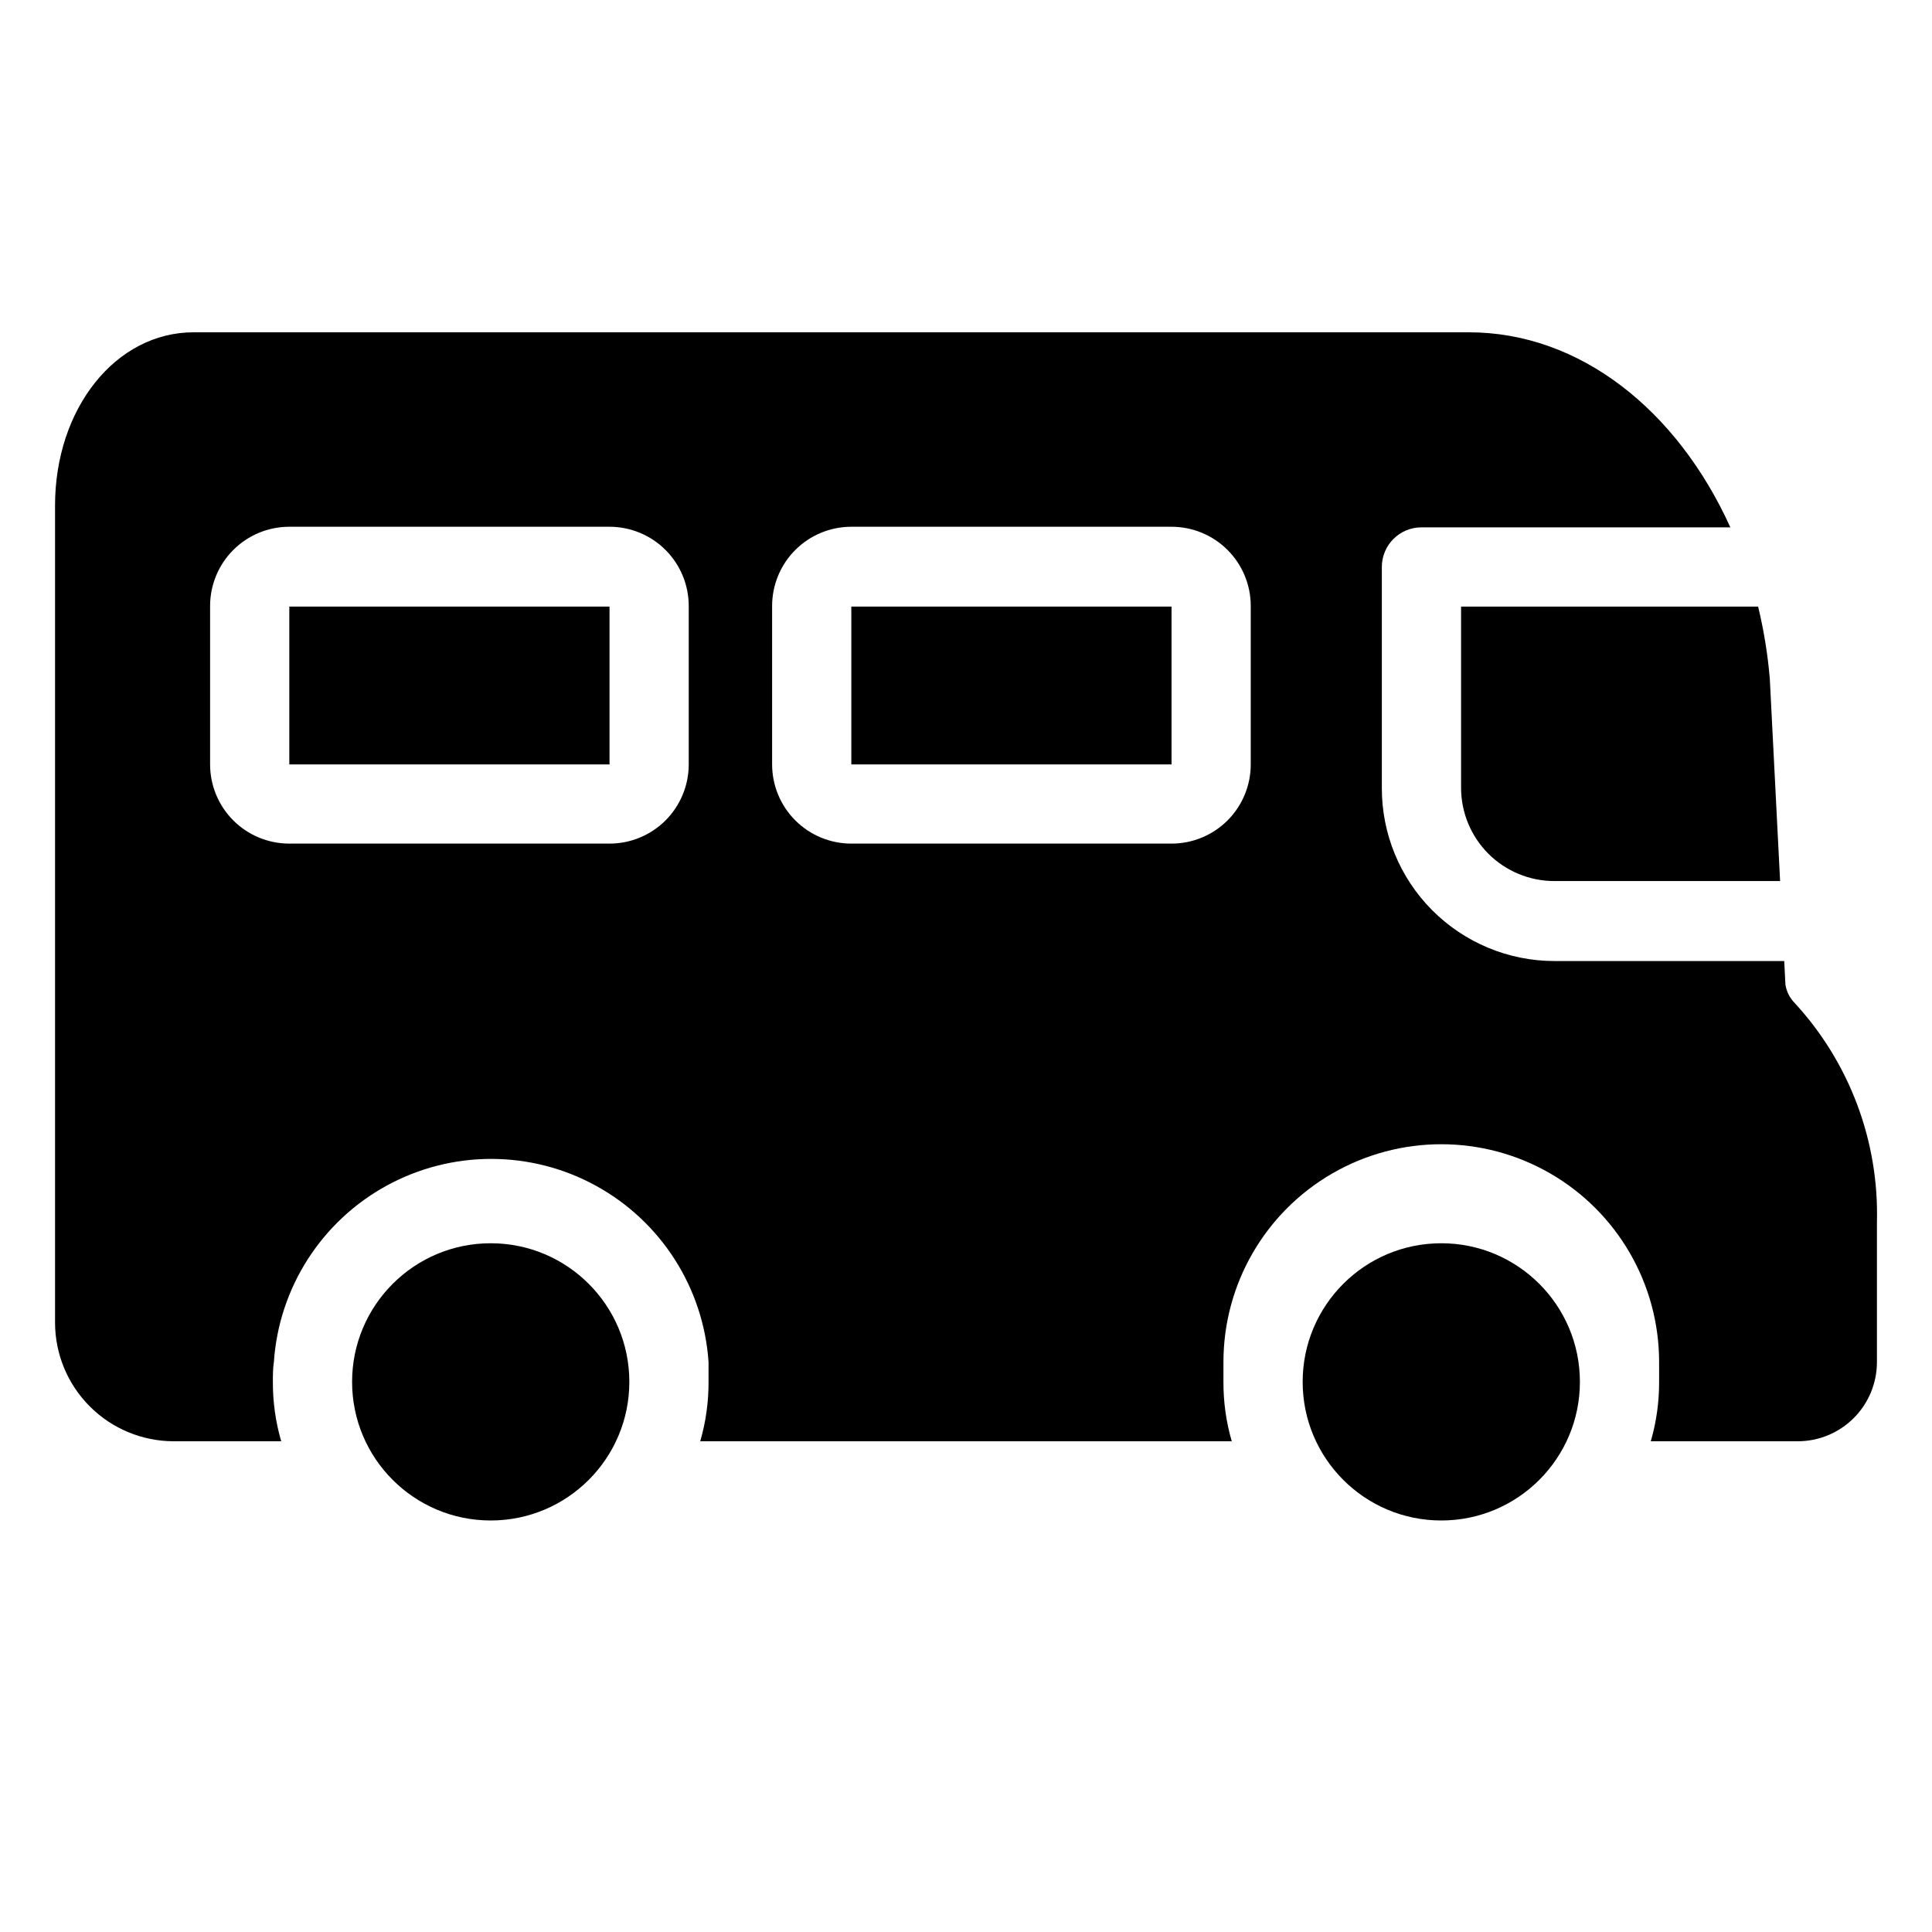
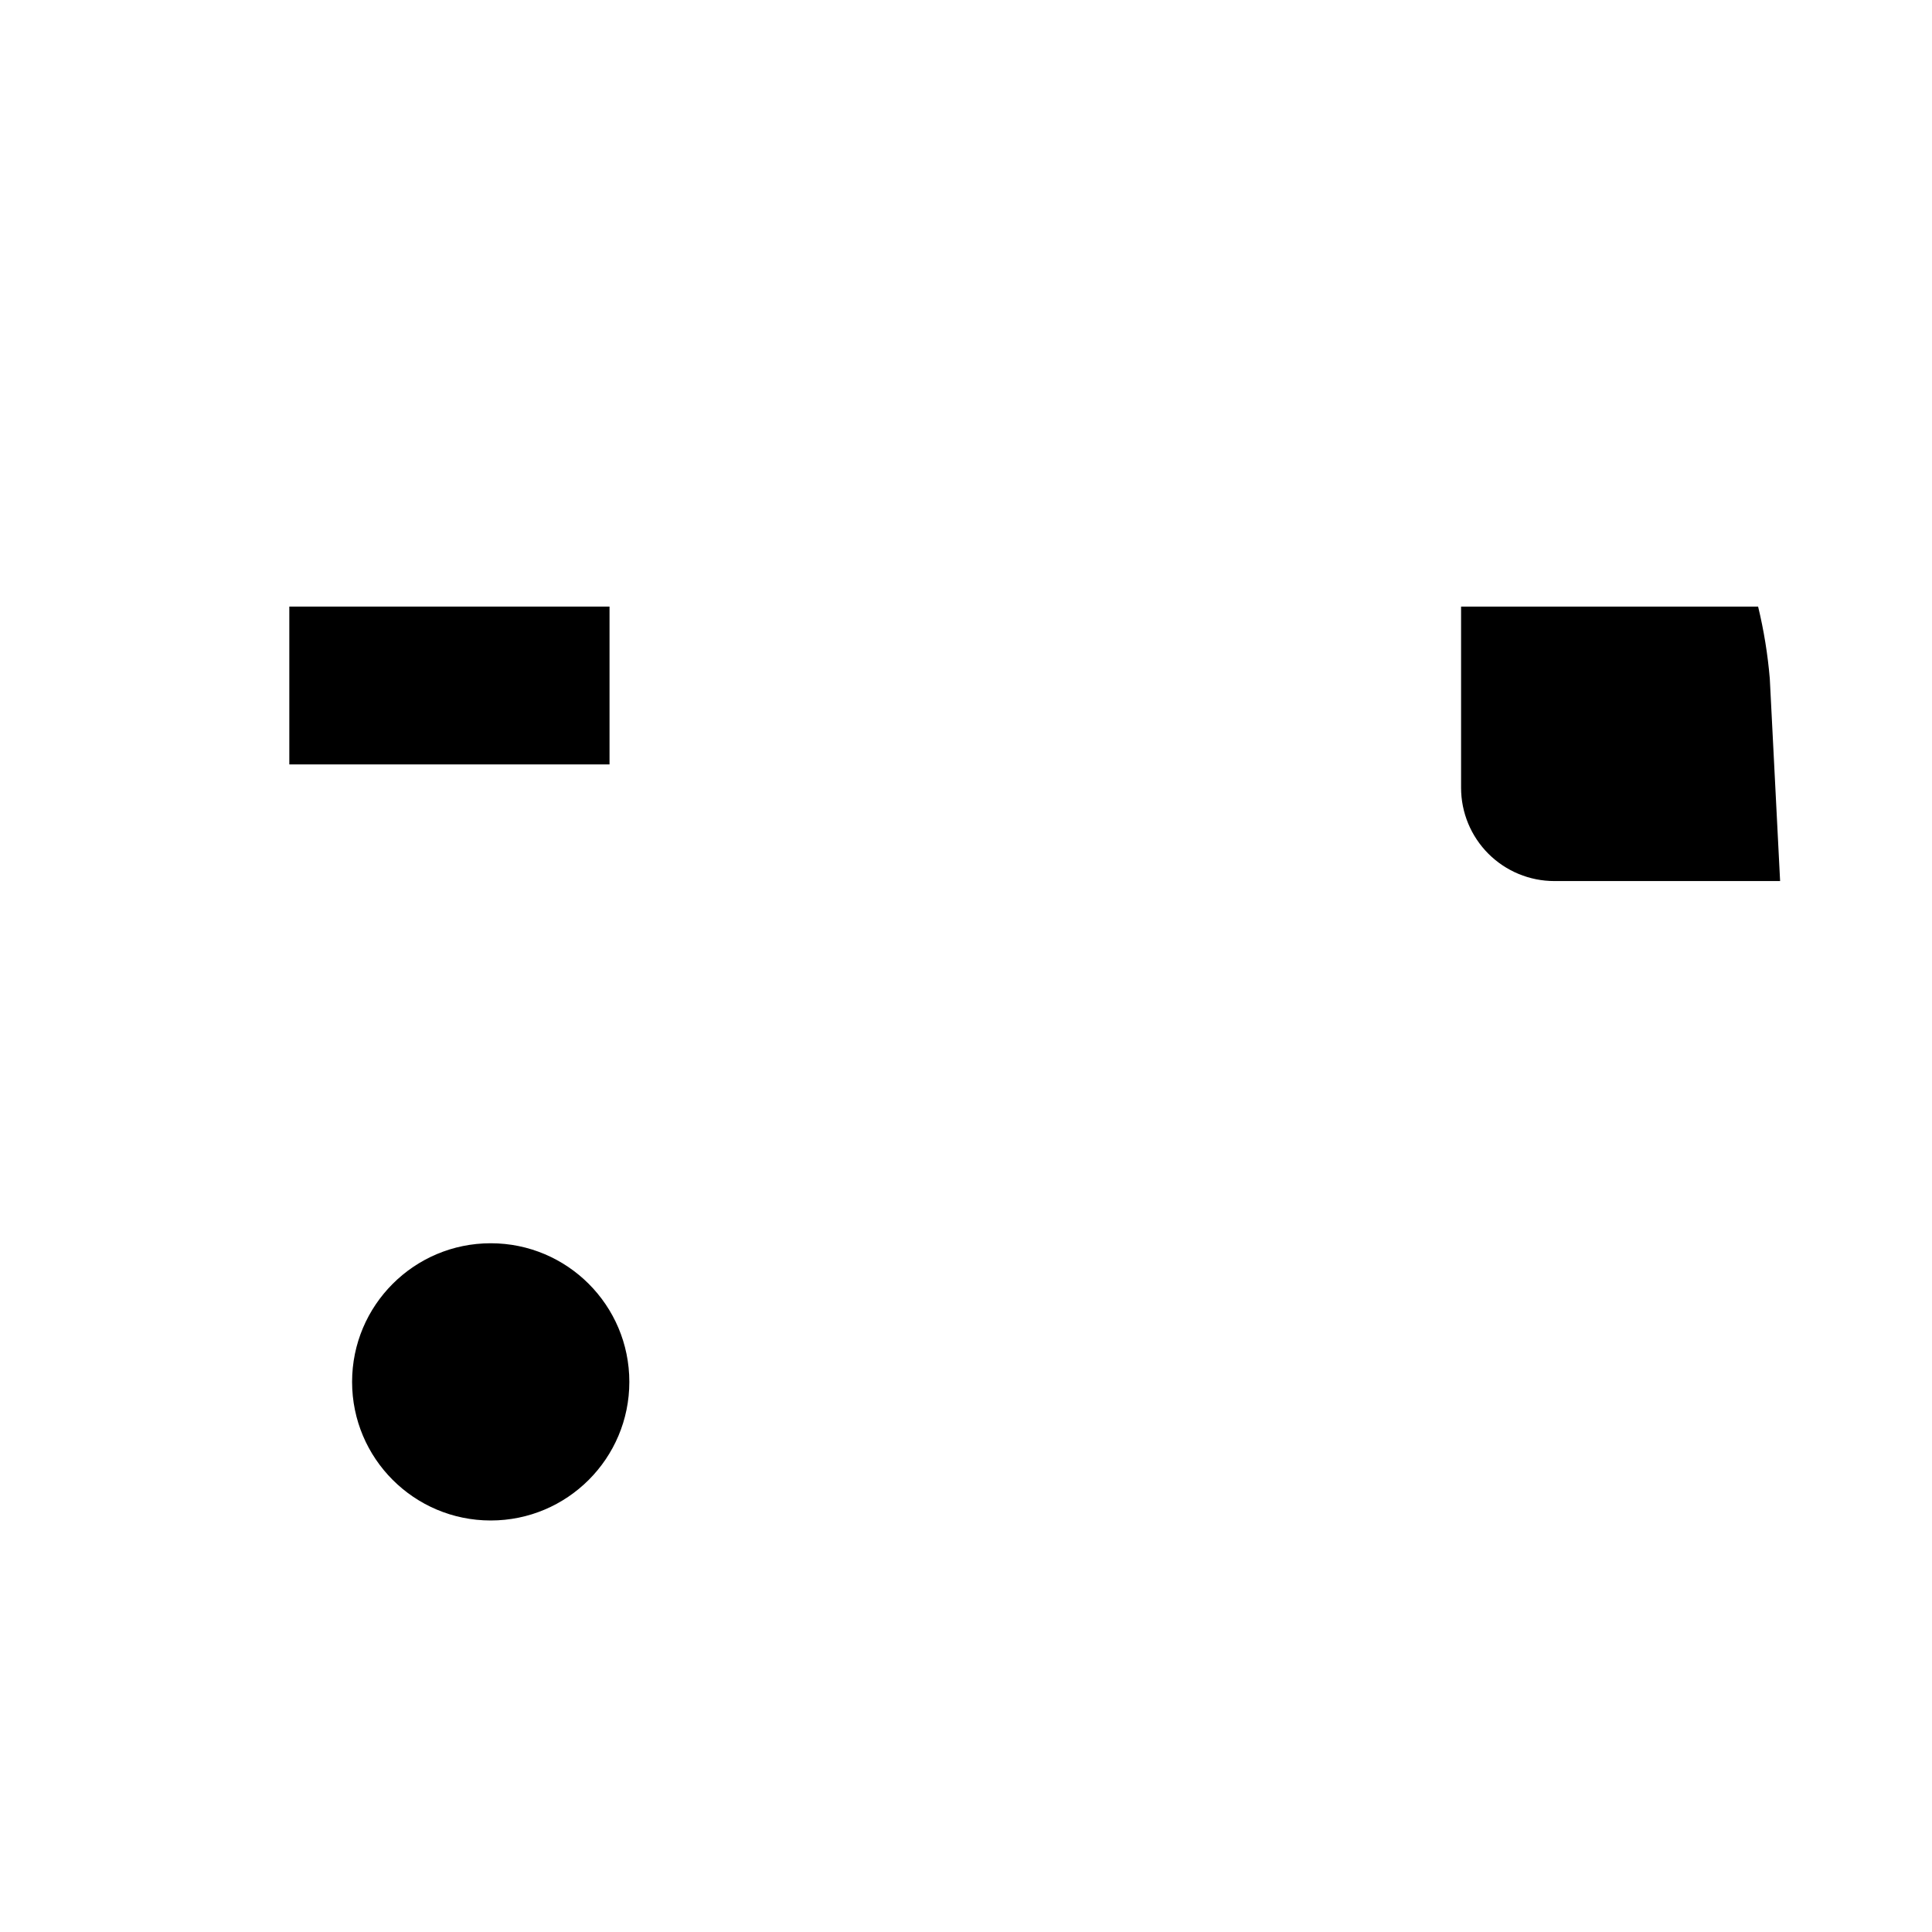
<svg xmlns="http://www.w3.org/2000/svg" fill="#000000" width="800px" height="800px" version="1.1" viewBox="144 144 512 512">
  <g>
    <path d="m220.67 304.75h84.859v41.828h-84.859z" />
-     <path d="m369.61 304.75h84.859v41.828h-84.859z" />
    <path d="m531.2 304.75v48.02c0 6.555 2.606 12.844 7.238 17.48 4.637 4.633 10.926 7.238 17.48 7.238h59.828l-2.731-53.633c-0.543-6.438-1.578-12.824-3.098-19.105z" />
    <path d="m310.78 510.21c0 20.289-16.445 36.734-36.734 36.734s-36.738-16.445-36.738-36.734c0-20.289 16.449-36.734 36.738-36.734s36.734 16.445 36.734 36.734" />
-     <path d="m562.69 510.21c0 20.289-16.449 36.734-36.738 36.734-20.289 0-36.734-16.445-36.734-36.734 0-20.289 16.445-36.734 36.734-36.734 20.289 0 36.738 16.445 36.738 36.734" />
-     <path d="m619.57 409.76c-1.289-1.32-2.133-3.008-2.414-4.828l-0.316-6.246h-60.926c-12.156-0.016-23.805-4.863-32.383-13.48-8.574-8.613-13.371-20.285-13.328-32.441v-58.516c0-5.797 4.699-10.496 10.496-10.496h81.867c-14.117-31.121-39.883-51.691-69.324-51.691h-337.92c-20.625 0-36.734 20.152-36.734 45.922v216.48c0 8.352 3.316 16.363 9.223 22.266 5.906 5.906 13.914 9.223 22.266 9.223h28.445c-1.484-5.113-2.227-10.414-2.207-15.742 0-1.785 0-3.516 0.262-5.246l0.004-0.004c1.324-19.652 12.586-37.273 29.863-46.738 17.277-9.465 38.188-9.465 55.465 0s28.535 27.086 29.863 46.738v5.246 0.004c0.023 5.328-0.719 10.629-2.203 15.742h140.86c-1.484-5.113-2.227-10.414-2.203-15.742v-5.246-0.004c0-20.621 11.004-39.68 28.863-49.992 17.863-10.312 39.867-10.312 57.73 0 17.859 10.312 28.863 29.371 28.863 49.992v5.246 0.004c0.02 5.328-0.723 10.629-2.203 15.742h38.938c5.57 0 10.906-2.211 14.844-6.148 3.938-3.934 6.148-9.273 6.148-14.844v-37.102c0.559-21.469-7.273-42.309-21.832-58.094zm-293.05-63.188c0 5.566-2.211 10.906-6.148 14.844s-9.277 6.148-14.844 6.148h-84.863c-5.566 0-10.906-2.211-14.84-6.148-3.938-3.938-6.148-9.277-6.148-14.844v-41.984c0-5.566 2.211-10.906 6.148-14.844 3.934-3.938 9.273-6.148 14.84-6.148h84.863c5.566 0 10.906 2.211 14.844 6.148s6.148 9.277 6.148 14.844zm148.94 0c0 5.566-2.211 10.906-6.148 14.844s-9.277 6.148-14.844 6.148h-84.859c-5.566 0-10.906-2.211-14.844-6.148s-6.148-9.277-6.148-14.844v-41.984c0-5.566 2.211-10.906 6.148-14.844s9.277-6.148 14.844-6.148h84.859c5.566 0 10.906 2.211 14.844 6.148s6.148 9.277 6.148 14.844z" />
  </g>
</svg>